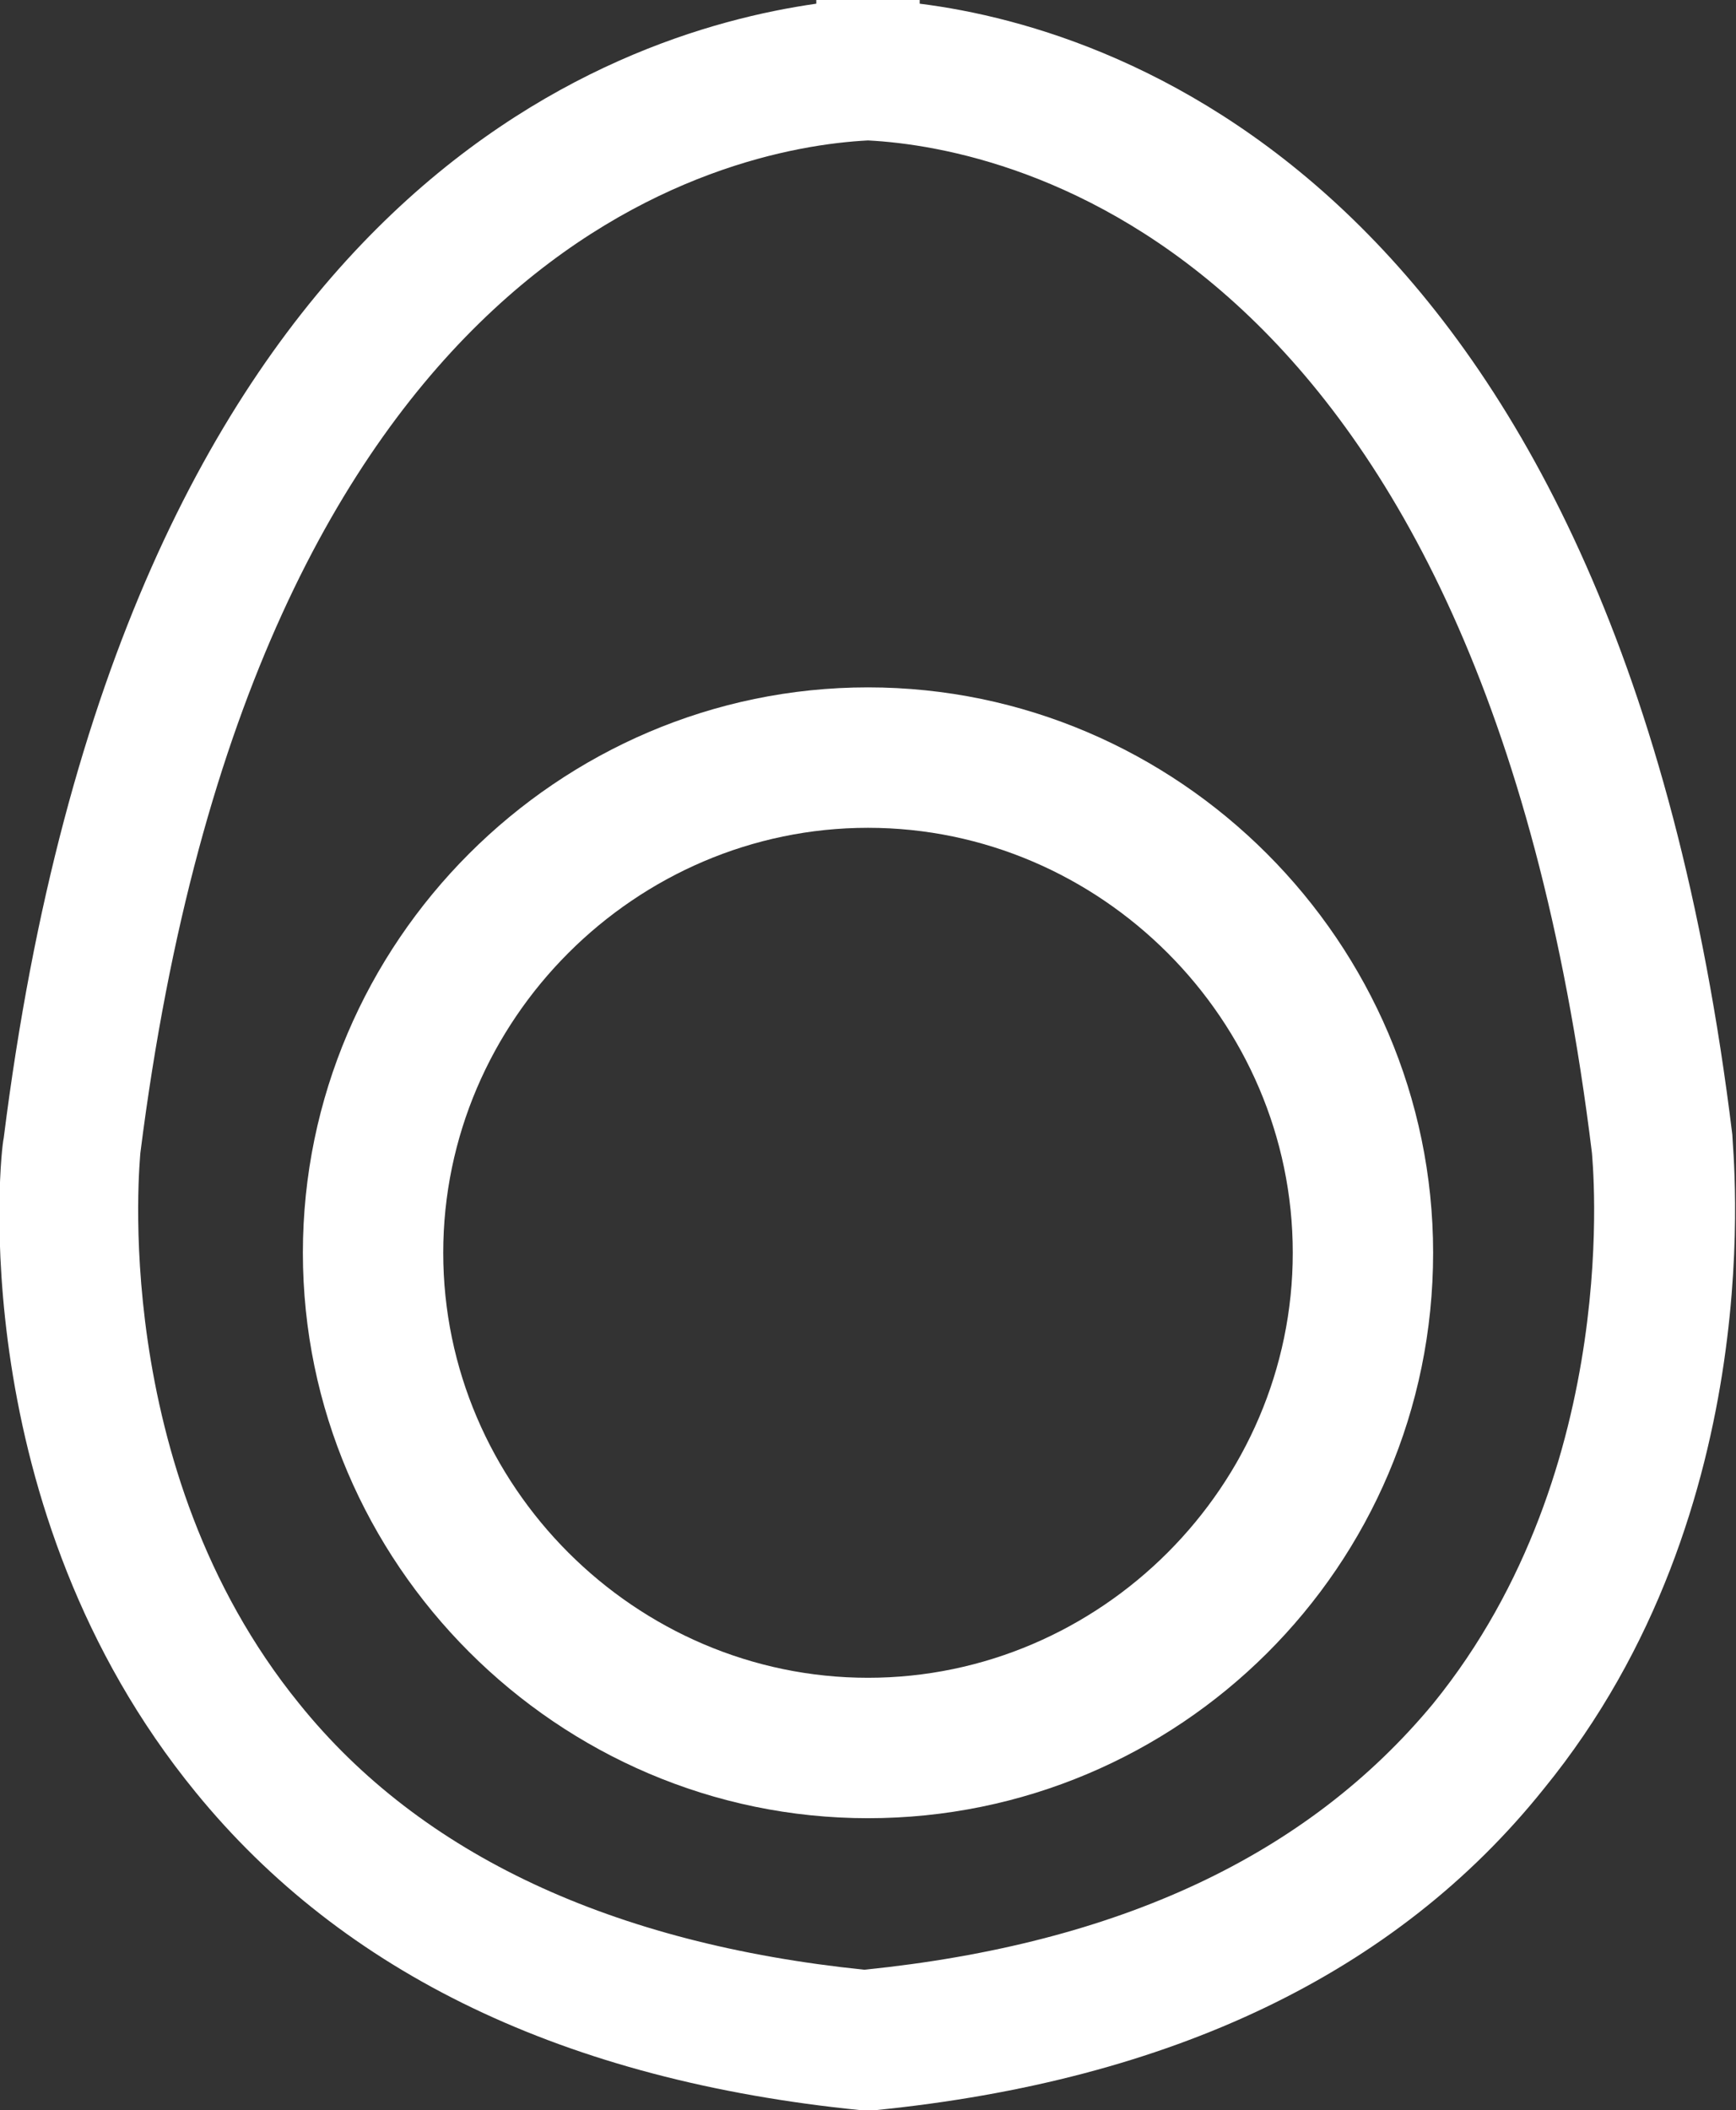
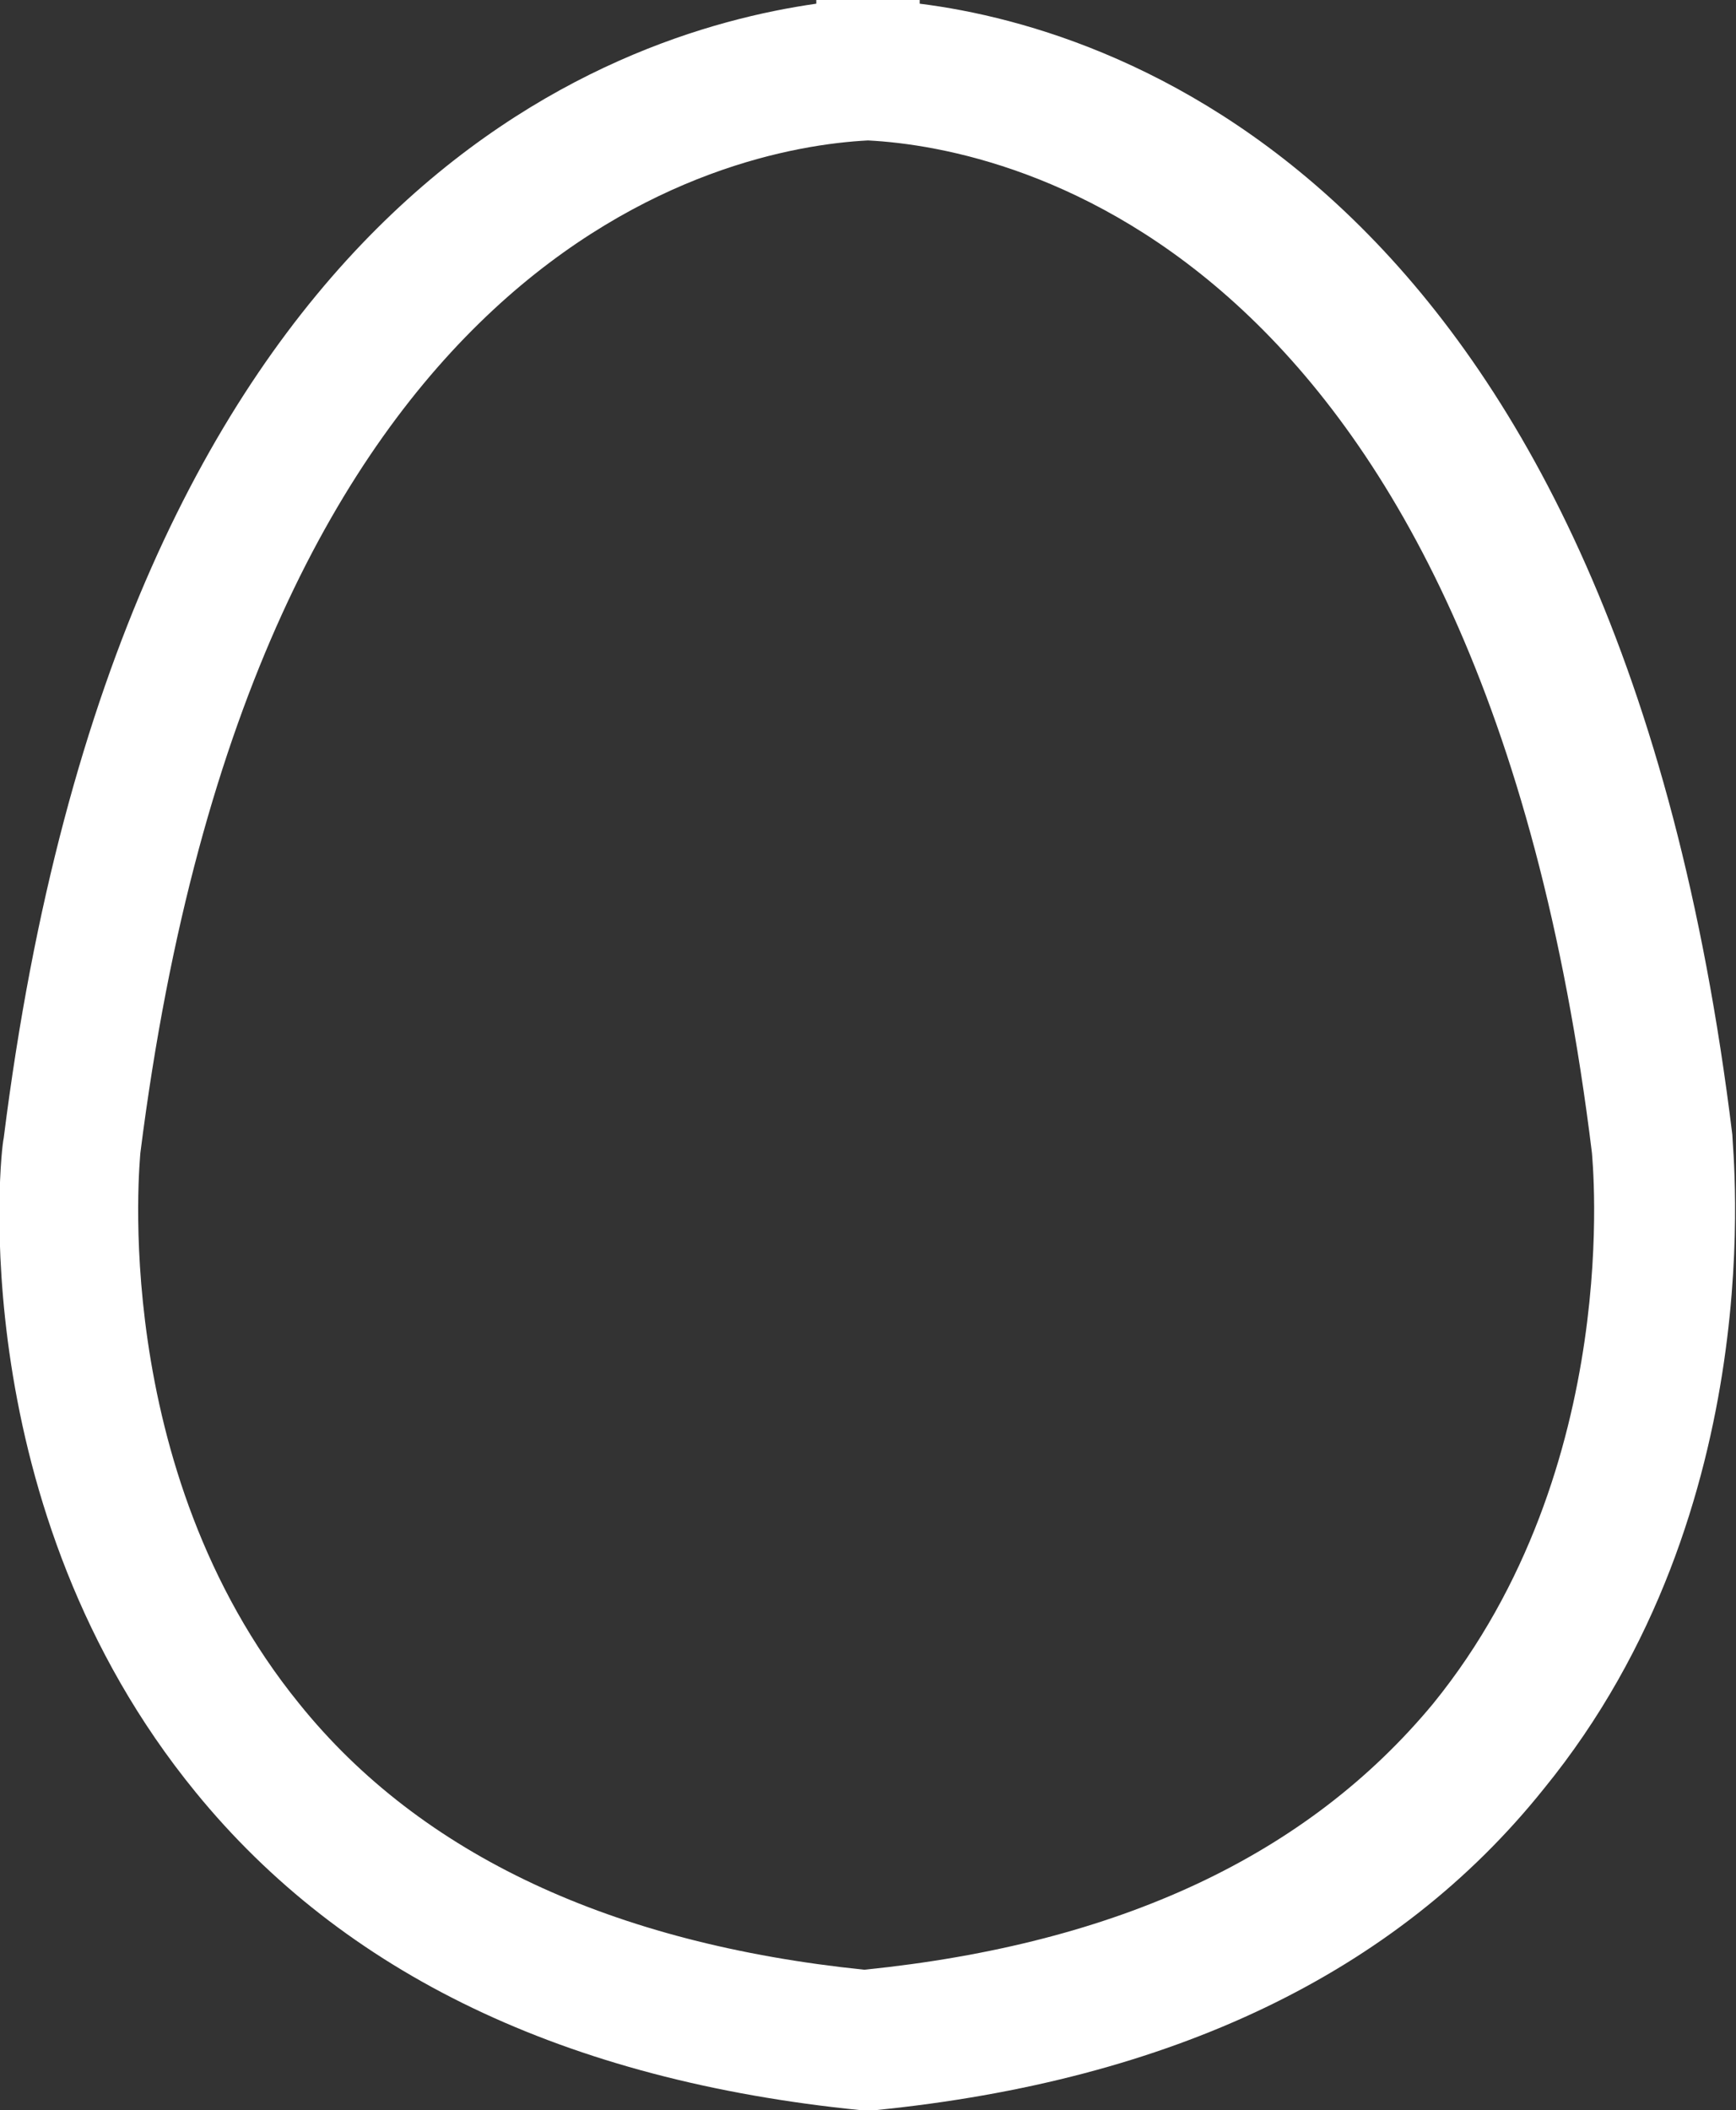
<svg xmlns="http://www.w3.org/2000/svg" version="1.1" id="Layer_1" x="0px" y="0px" width="47px" height="57.1px" viewBox="0 0 47 57.1" enable-background="new 0 0 47 57.1" xml:space="preserve">
  <rect x="0" y="0" width="47" height="57.1" fill="#333333" stroke="none" />
-   <path fill="#FFFFFF" d="M23.5,49.2c-8.4,0-15.3-6.9-15.3-15.3c0-8.4,6.9-15.3,15.3-15.3s15.3,6.9,15.3,15.3  C38.8,42.4,31.9,49.2,23.5,49.2z M23.5,22.4c-6.3,0-11.5,5.2-11.5,11.5s5.2,11.5,11.5,11.5c6.3,0,11.5-5.2,11.5-11.5  S29.8,22.4,23.5,22.4z" />
  <path fill="#FFFFFF" d="M23.7,57.1l-0.4,0c-8-0.8-14-3.7-18-8.6C-1,40.8,0,31.2,0.1,30.8C3.3,5.3,16.5,0.9,22.1,0.1l0-0.1  c0,0,0.5-0.1,1.4,0c0.9,0,1.4,0,1.4,0l0,0.1c5.6,0.7,18.9,5.2,22,30.6c0,0.4,1.1,10.1-5.1,17.7C37.8,53.4,31.7,56.3,23.7,57.1  L23.7,57.1z M23.5,3.8C19.6,4,6.9,6.7,3.8,31.2c0,0.1-0.9,8.5,4.3,14.9c3.3,4.1,8.5,6.5,15.3,7.2c6.9-0.7,12-3.1,15.4-7.2  c5.2-6.4,4.3-14.8,4.3-14.9C40.1,6.7,27.4,4,23.5,3.8L23.5,3.8z" />
</svg>